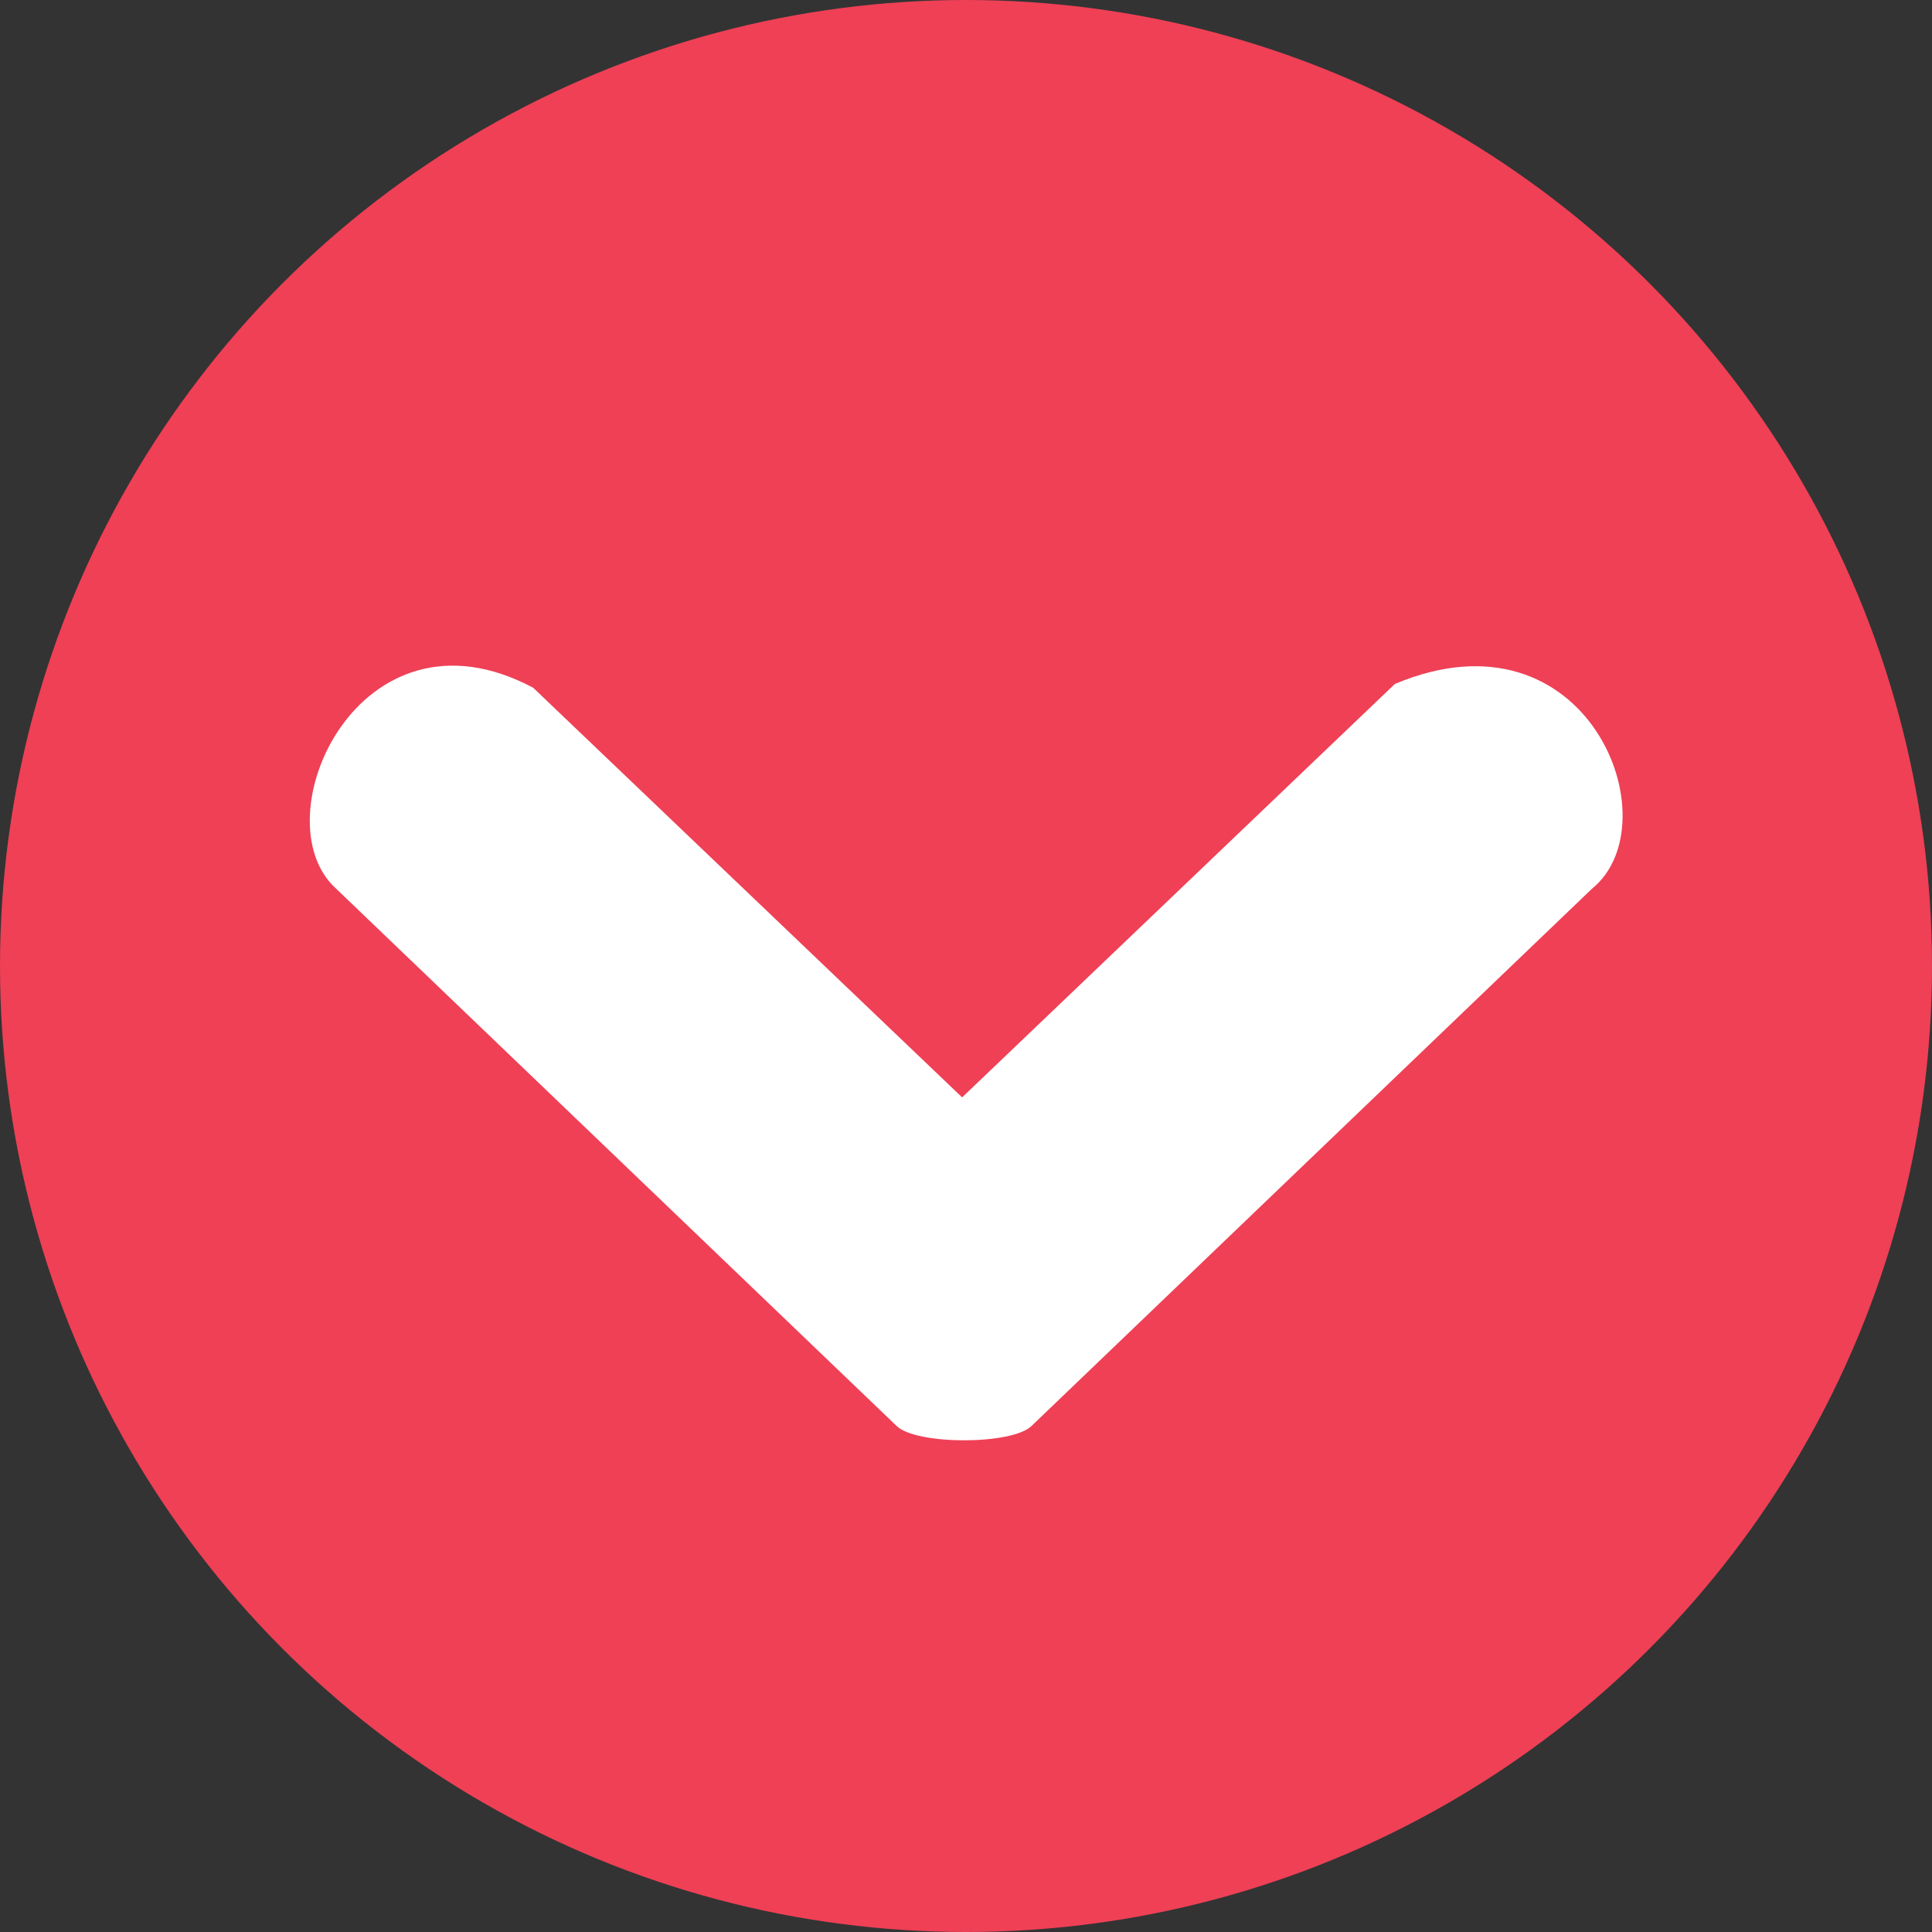
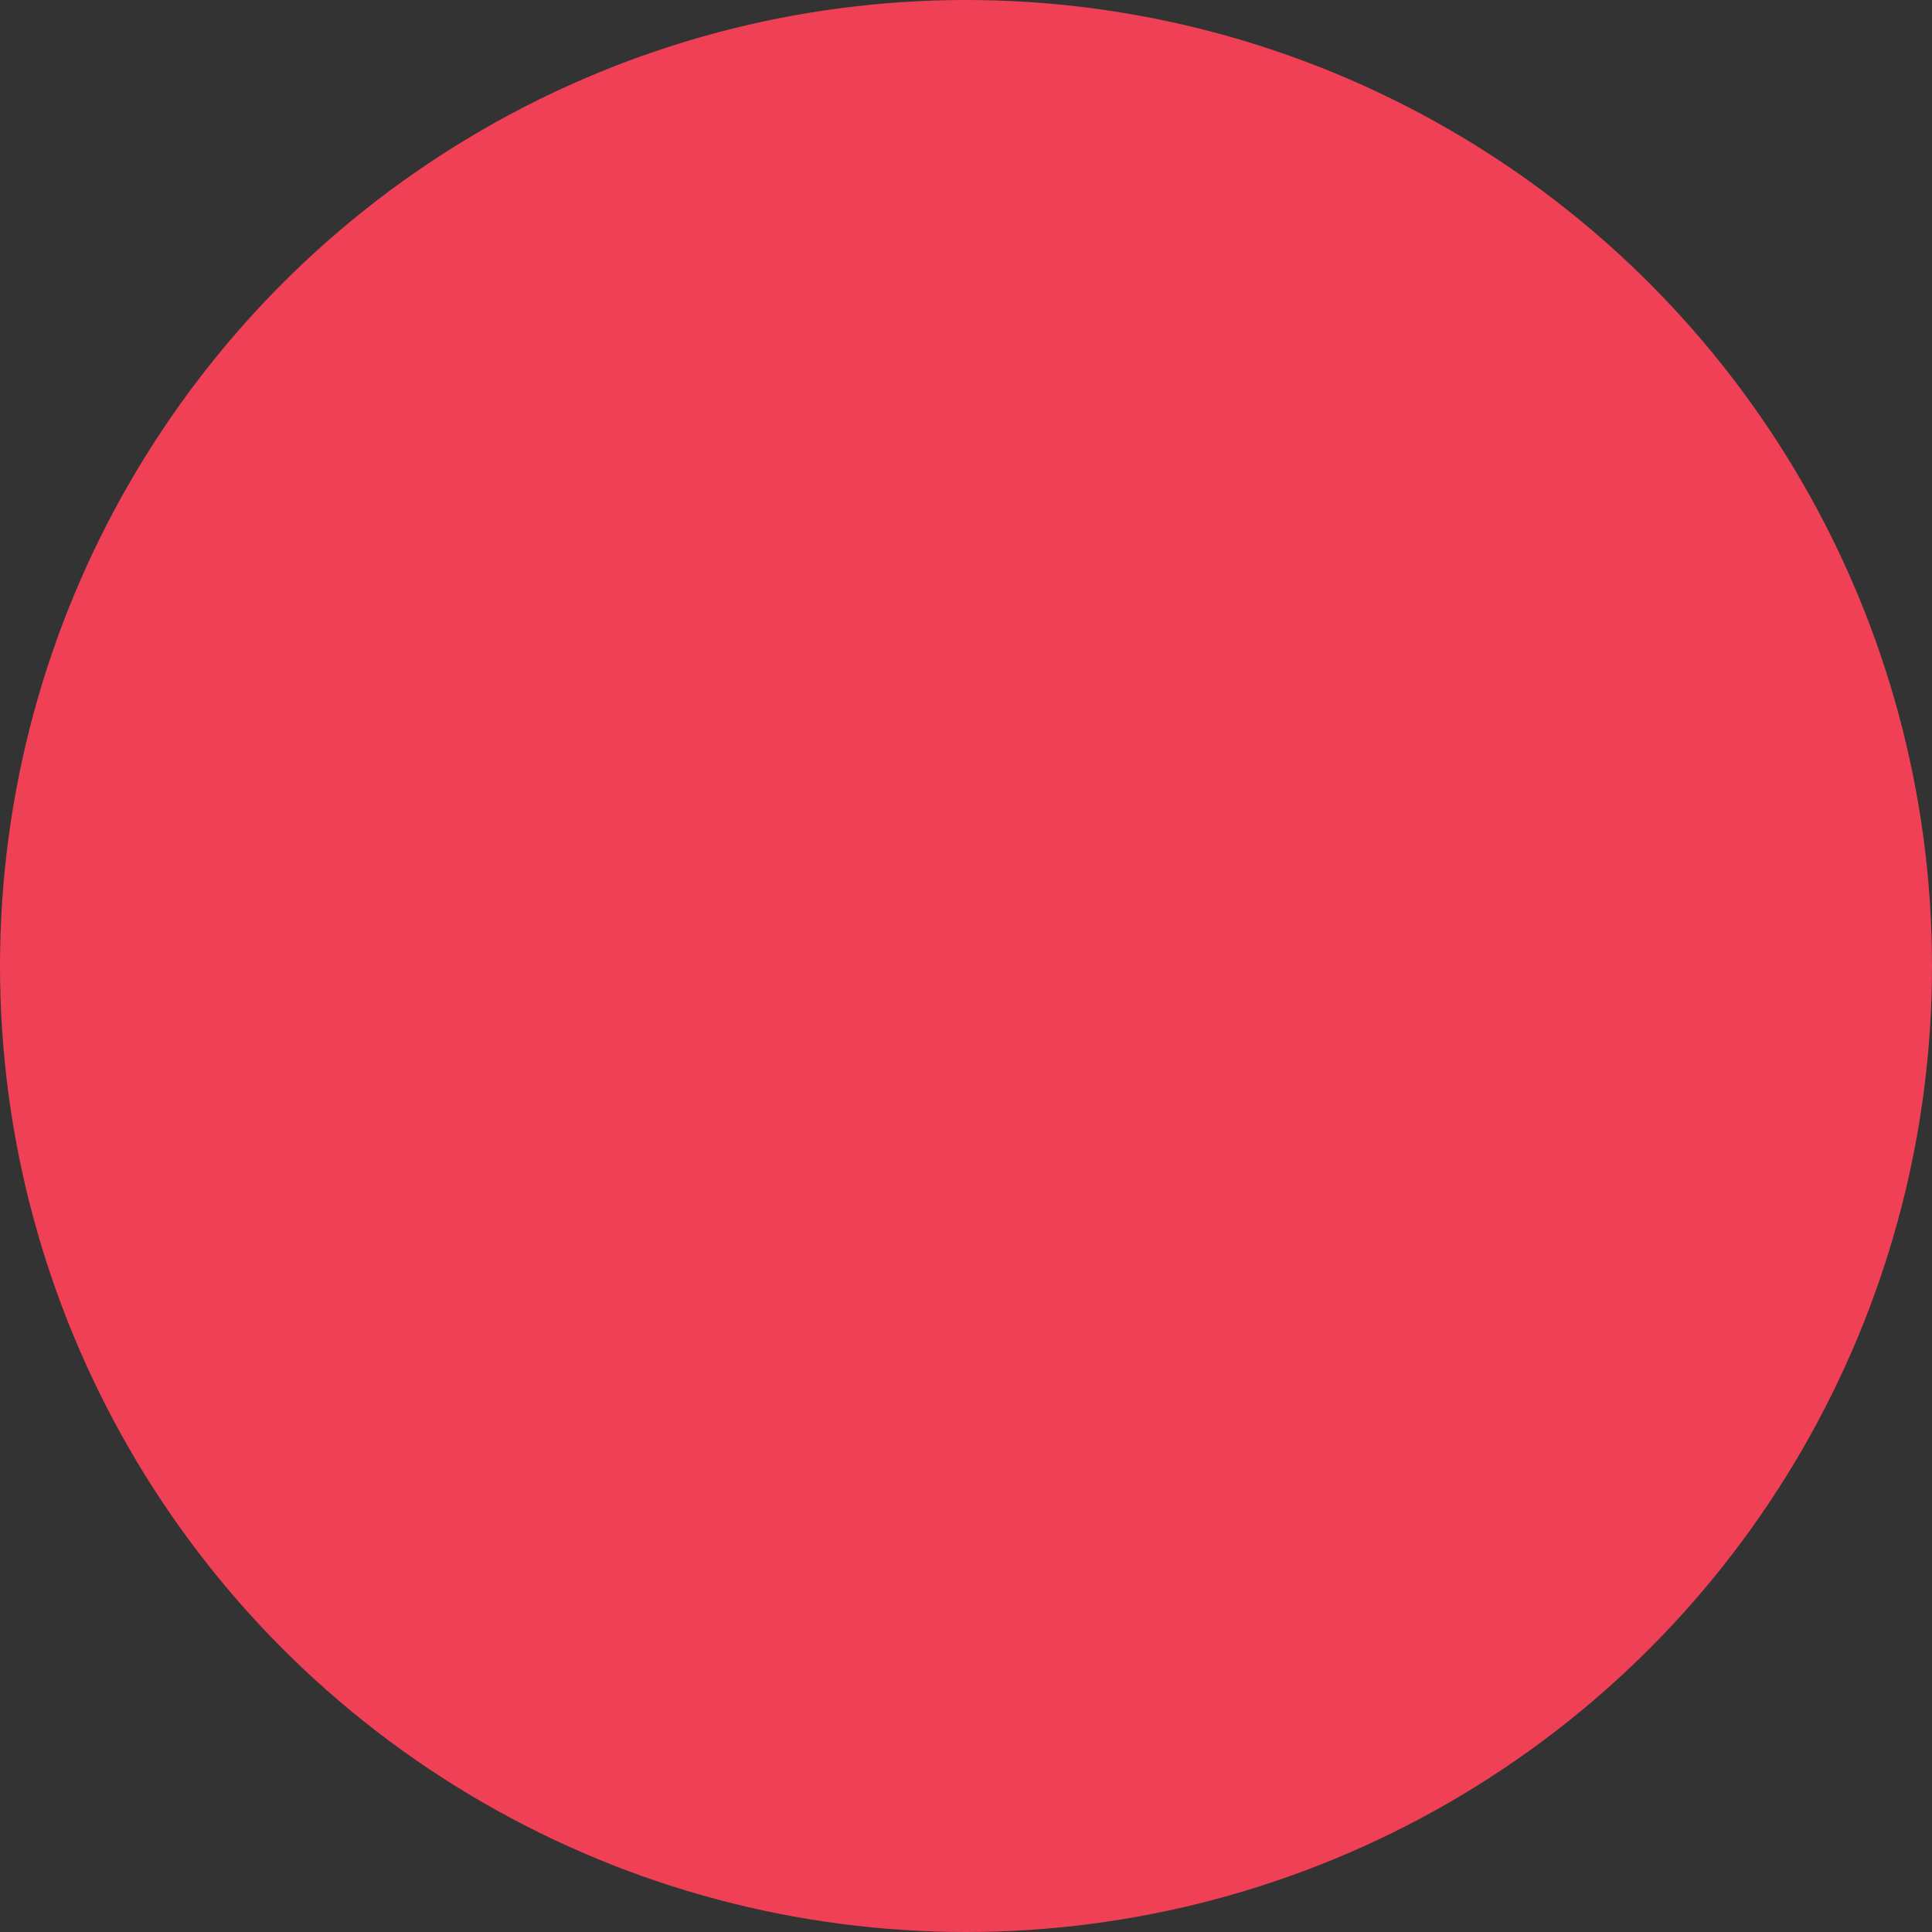
<svg xmlns="http://www.w3.org/2000/svg" version="1.1" id="レイヤー_1" x="0px" y="0px" viewBox="0 0 50 50" style="enable-background:new 0 0 50 50;" xml:space="preserve">
  <rect x="0" y="0" width="50" height="50" fill="#333333" stroke="none" />
  <style type="text/css">
	.st0{fill:#EF4056;}
	.st1{fill:#FFFFFF;}
</style>
  <g>
    <circle class="st0" cx="25" cy="25" r="25" />
    <g>
-       <path class="st1" d="M8.7,23l14.5,13.9c0.5,0.5,3,0.5,3.5,0L41.2,23c2.1-1.7-0.1-7.4-5.1-5.3L24.9,28.4L13.8,17.8l0,0    C9.3,15.4,6.7,21.2,8.7,23z" />
-     </g>
+       </g>
  </g>
</svg>